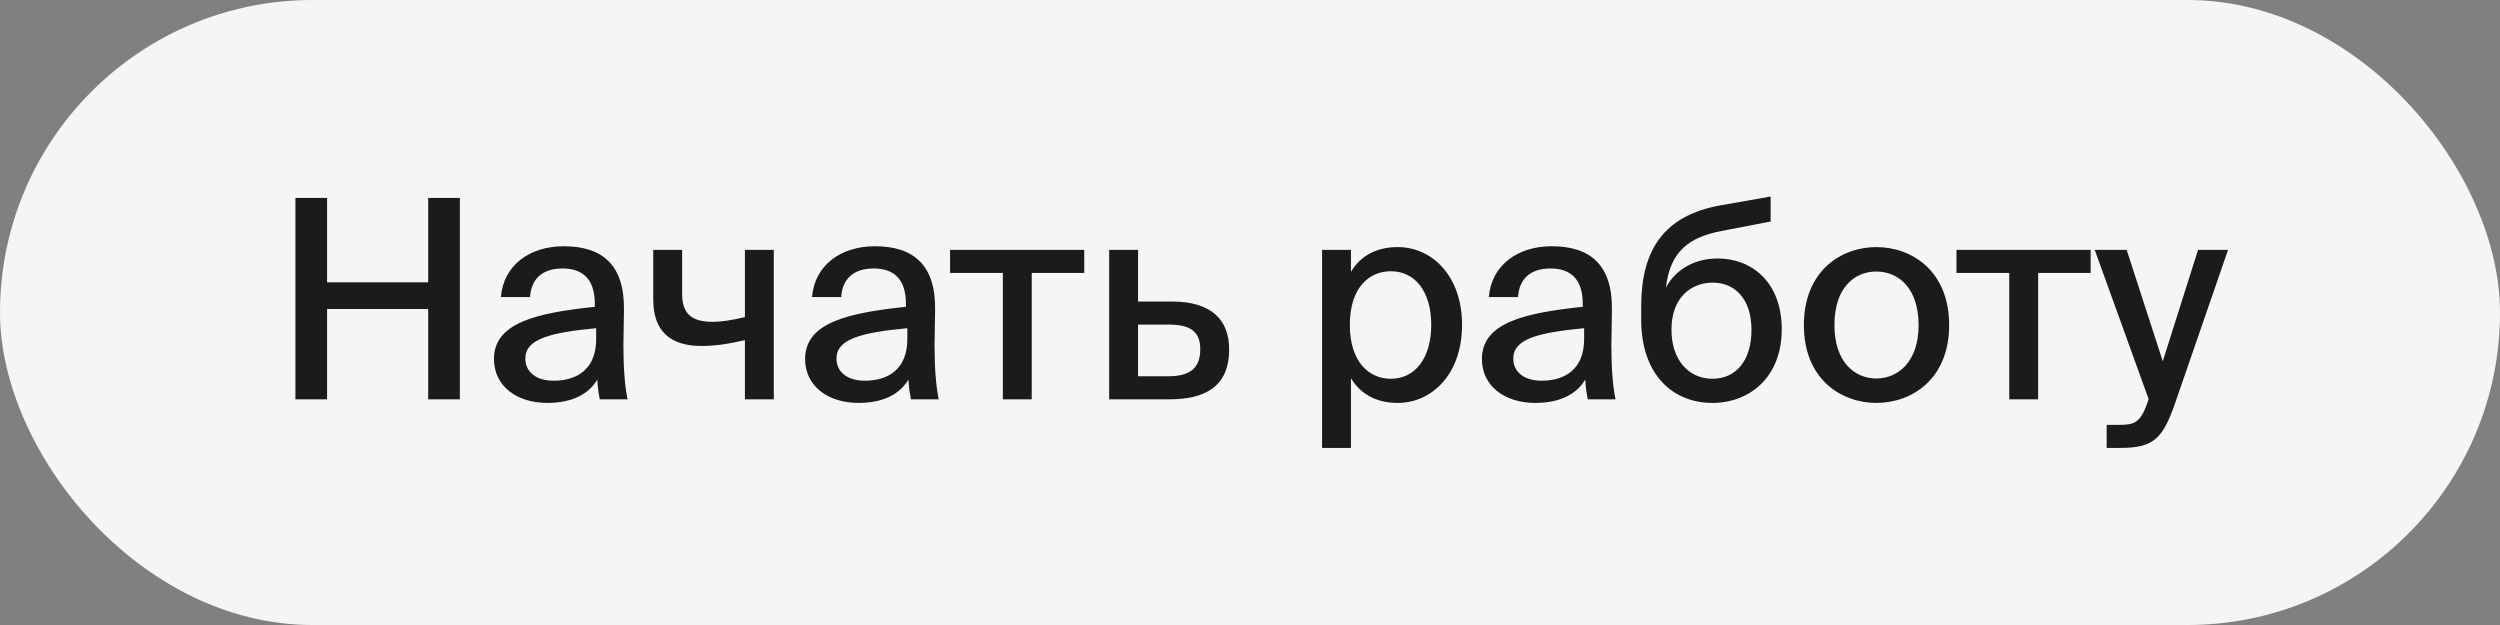
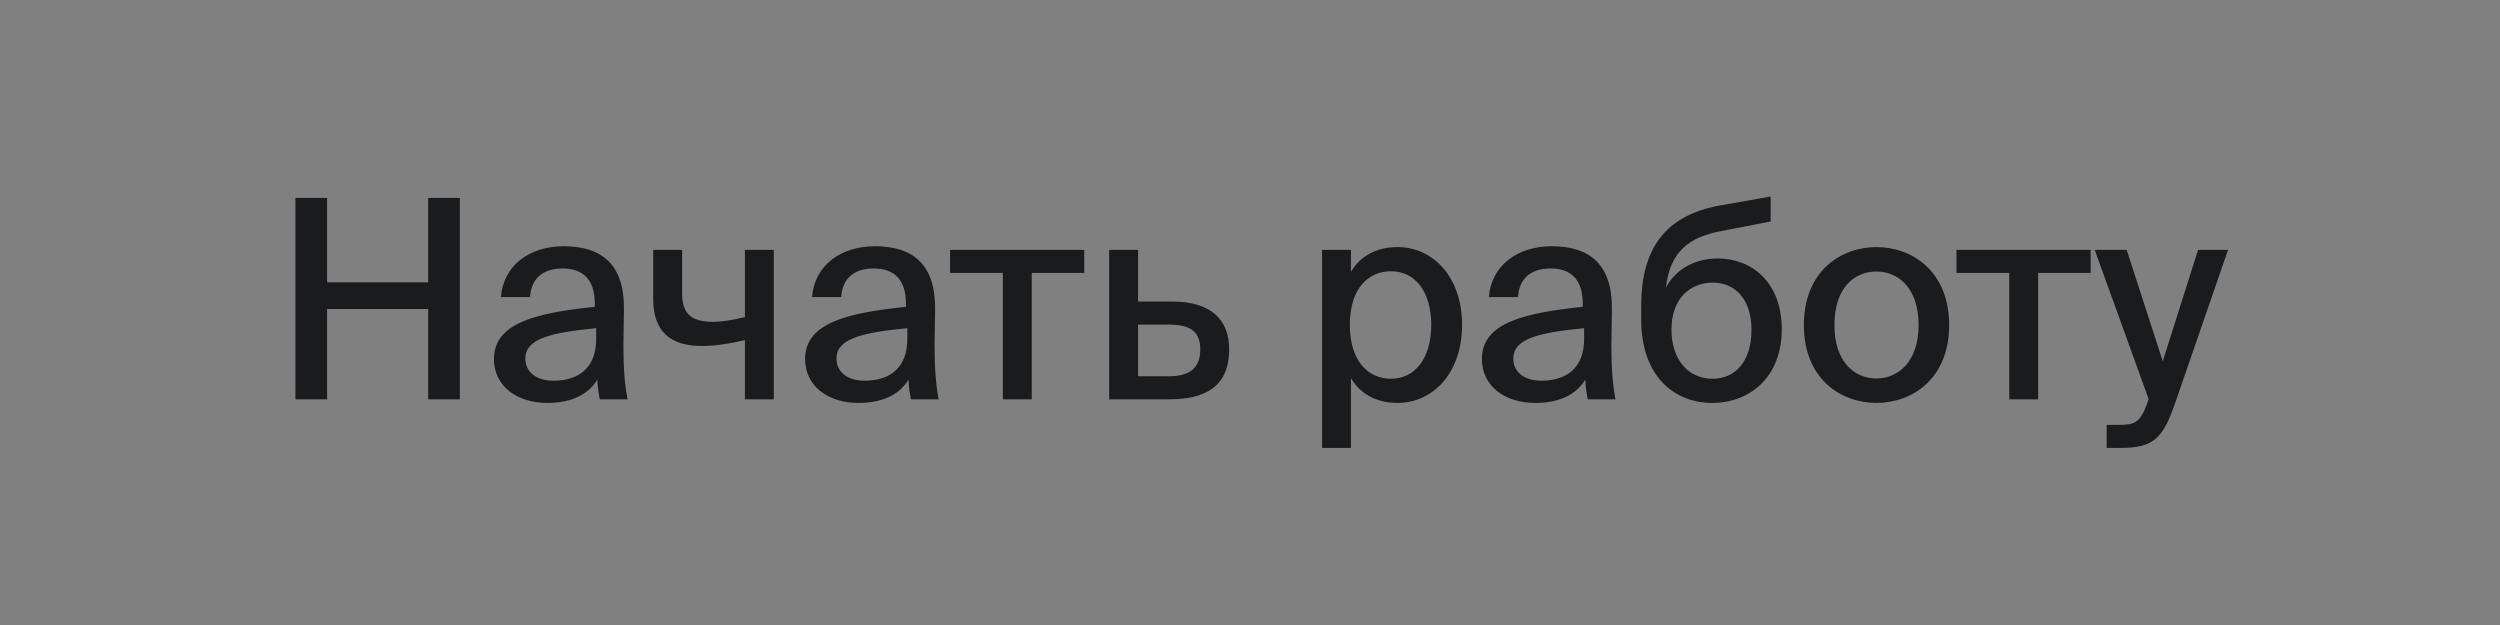
<svg xmlns="http://www.w3.org/2000/svg" width="144" height="36" viewBox="0 0 144 36" fill="none">
  <rect x="0" y="0" width="144" height="36" fill="#808080" stroke="none" />
-   <rect width="144" height="36" rx="18" fill="#F5F5F5" />
  <path d="M26.488 11.4H24.664V16.264H18.84V11.4H17.016V23H18.84V17.8H24.664V23H26.488V11.4ZM28.452 20.68C28.452 22.248 29.78 23.208 31.524 23.208C32.916 23.208 33.892 22.728 34.404 21.864C34.436 22.408 34.484 22.664 34.548 23H36.148C35.988 22.232 35.908 21.176 35.908 19.896C35.908 19.528 35.94 18.04 35.94 17.832C35.972 15.256 34.692 14.184 32.468 14.184C30.5 14.184 28.996 15.288 28.852 17.112H30.532C30.596 16.056 31.252 15.464 32.404 15.464C33.46 15.464 34.26 15.976 34.26 17.496V17.672C30.916 18.024 28.452 18.584 28.452 20.68ZM34.34 18.904V19.528C34.34 21.24 33.268 21.928 31.892 21.928C30.884 21.928 30.26 21.432 30.26 20.648C30.26 19.528 31.668 19.16 34.34 18.904ZM42.907 23H44.571V14.392H42.907V18.264C42.171 18.44 41.595 18.536 41.051 18.536C39.867 18.536 39.291 18.104 39.291 16.92V14.392H37.627V17.24C37.627 19.096 38.619 19.928 40.411 19.928C41.195 19.928 41.947 19.816 42.907 19.592V23ZM46.374 20.68C46.374 22.248 47.702 23.208 49.446 23.208C50.838 23.208 51.814 22.728 52.326 21.864C52.358 22.408 52.406 22.664 52.47 23H54.07C53.91 22.232 53.83 21.176 53.83 19.896C53.83 19.528 53.862 18.04 53.862 17.832C53.894 15.256 52.614 14.184 50.39 14.184C48.422 14.184 46.918 15.288 46.774 17.112H48.454C48.518 16.056 49.174 15.464 50.326 15.464C51.382 15.464 52.182 15.976 52.182 17.496V17.672C48.838 18.024 46.374 18.584 46.374 20.68ZM52.262 18.904V19.528C52.262 21.24 51.19 21.928 49.814 21.928C48.806 21.928 48.182 21.432 48.182 20.648C48.182 19.528 49.59 19.16 52.262 18.904ZM59.428 15.72H62.452V14.392H54.724V15.72H57.764V23H59.428V15.72ZM67.504 17.368H65.552V14.392H63.888V23H67.359C69.407 23 70.799 22.28 70.799 20.12C70.799 18.424 69.775 17.368 67.504 17.368ZM67.311 21.672H65.552V18.696H67.296C68.528 18.696 69.135 19.064 69.135 20.12C69.135 21.208 68.528 21.672 67.311 21.672ZM77.815 14.392H76.151V25.8H77.815V21.784C78.343 22.664 79.239 23.208 80.503 23.208C82.503 23.208 84.215 21.528 84.215 18.712C84.215 15.912 82.503 14.232 80.503 14.232C79.239 14.232 78.343 14.776 77.815 15.656V14.392ZM80.119 21.816C78.839 21.816 77.751 20.84 77.751 18.712C77.751 16.584 78.839 15.624 80.119 15.624C81.495 15.624 82.439 16.776 82.439 18.712C82.439 20.648 81.495 21.816 80.119 21.816ZM85.358 20.68C85.358 22.248 86.686 23.208 88.43 23.208C89.822 23.208 90.798 22.728 91.31 21.864C91.342 22.408 91.39 22.664 91.454 23H93.054C92.894 22.232 92.814 21.176 92.814 19.896C92.814 19.528 92.846 18.04 92.846 17.832C92.878 15.256 91.598 14.184 89.374 14.184C87.406 14.184 85.902 15.288 85.758 17.112H87.438C87.502 16.056 88.158 15.464 89.31 15.464C90.366 15.464 91.166 15.976 91.166 17.496V17.672C87.822 18.024 85.358 18.584 85.358 20.68ZM91.246 18.904V19.528C91.246 21.24 90.174 21.928 88.798 21.928C87.79 21.928 87.166 21.432 87.166 20.648C87.166 19.528 88.574 19.16 91.246 18.904ZM102.629 18.968C102.629 16.264 100.917 14.888 98.933 14.888C97.701 14.888 96.549 15.448 95.957 16.568C96.197 14.44 97.333 13.656 99.157 13.304L101.989 12.76V11.32L99.077 11.832C95.813 12.424 94.565 14.424 94.533 17.528V18.408C94.533 21.624 96.389 23.208 98.629 23.208C100.773 23.208 102.629 21.736 102.629 18.968ZM100.885 19C100.885 20.792 99.973 21.816 98.645 21.816C97.269 21.816 96.277 20.744 96.277 18.984C96.277 17.144 97.397 16.28 98.661 16.28C99.909 16.28 100.885 17.192 100.885 19ZM112.271 18.728C112.271 15.608 110.127 14.232 108.079 14.232C106.047 14.232 103.903 15.608 103.903 18.728C103.903 21.832 106.047 23.208 108.079 23.208C110.127 23.208 112.271 21.832 112.271 18.728ZM108.079 21.8C106.831 21.8 105.663 20.856 105.663 18.728C105.663 16.552 106.831 15.64 108.079 15.64C109.343 15.64 110.511 16.584 110.511 18.728C110.511 20.824 109.343 21.8 108.079 21.8ZM117.397 15.72H120.421V14.392H112.693V15.72H115.733V23H117.397V15.72ZM121.344 25.8H122.144C124.08 25.8 124.592 25.224 125.296 23.192L128.336 14.392H126.608L124.576 20.808L122.496 14.392H120.656L123.76 22.984L123.696 23.176C123.28 24.408 122.896 24.472 122 24.472H121.344V25.8Z" fill="#191B1D" />
</svg>